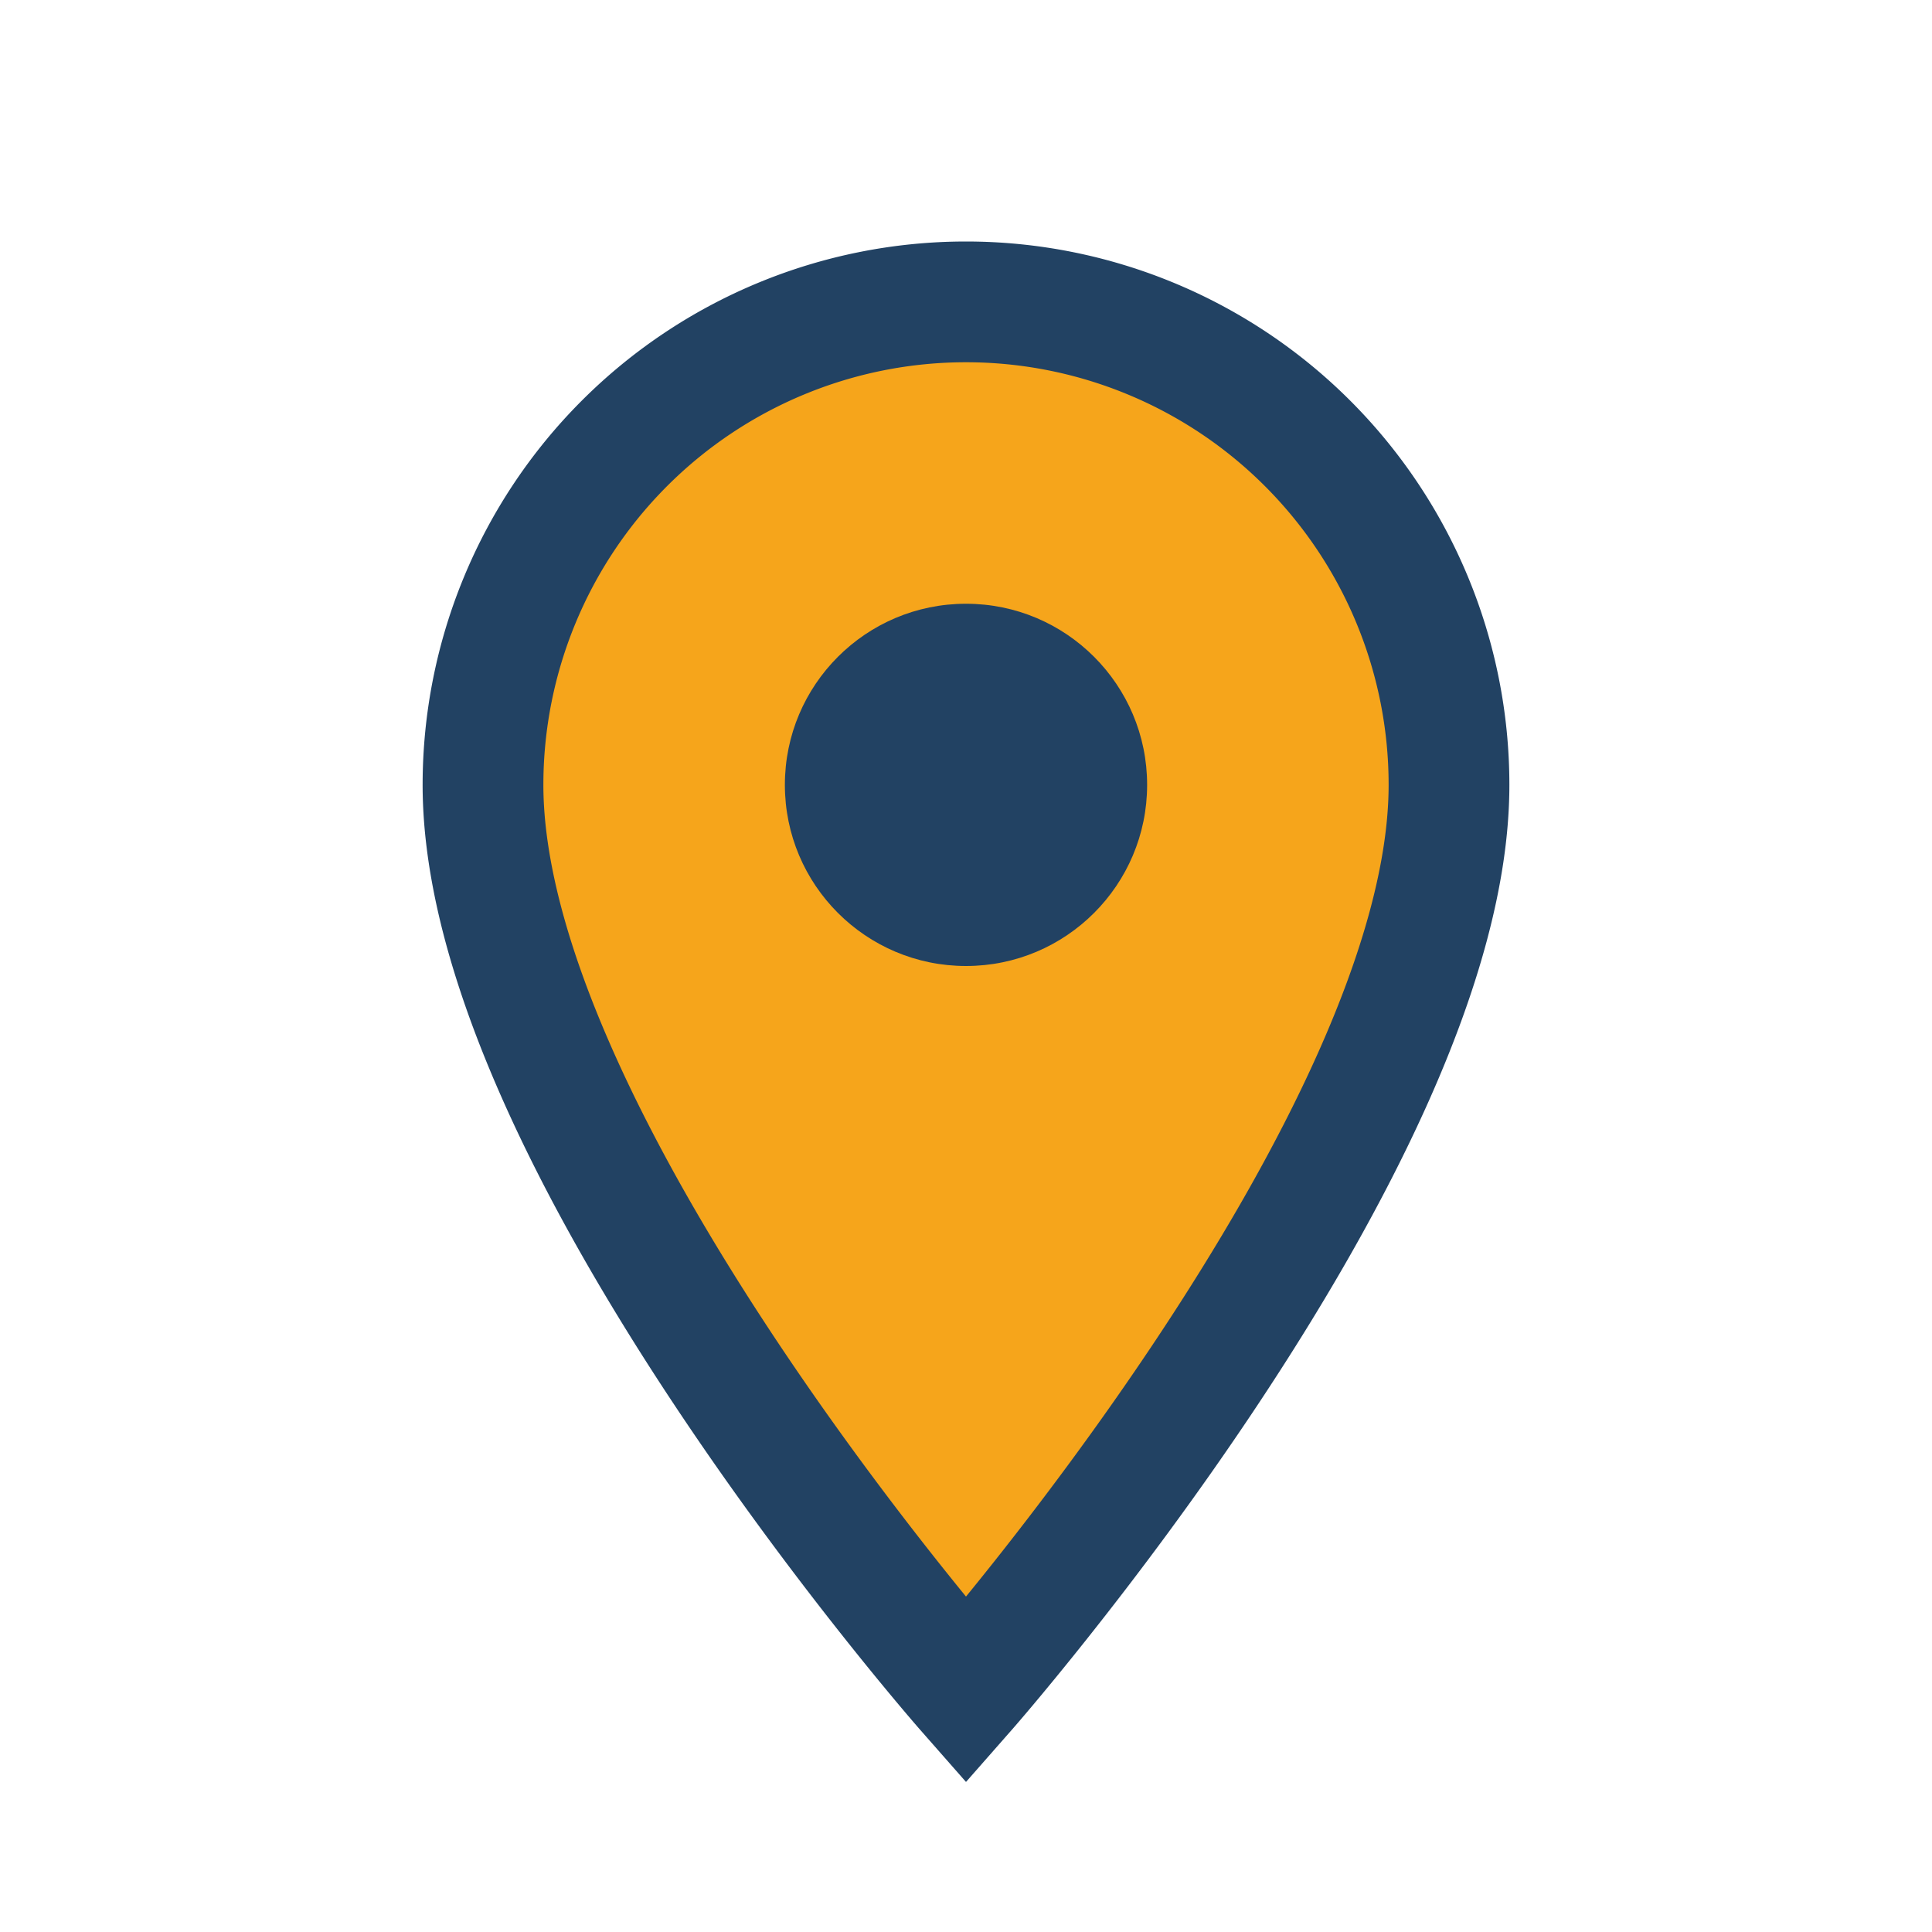
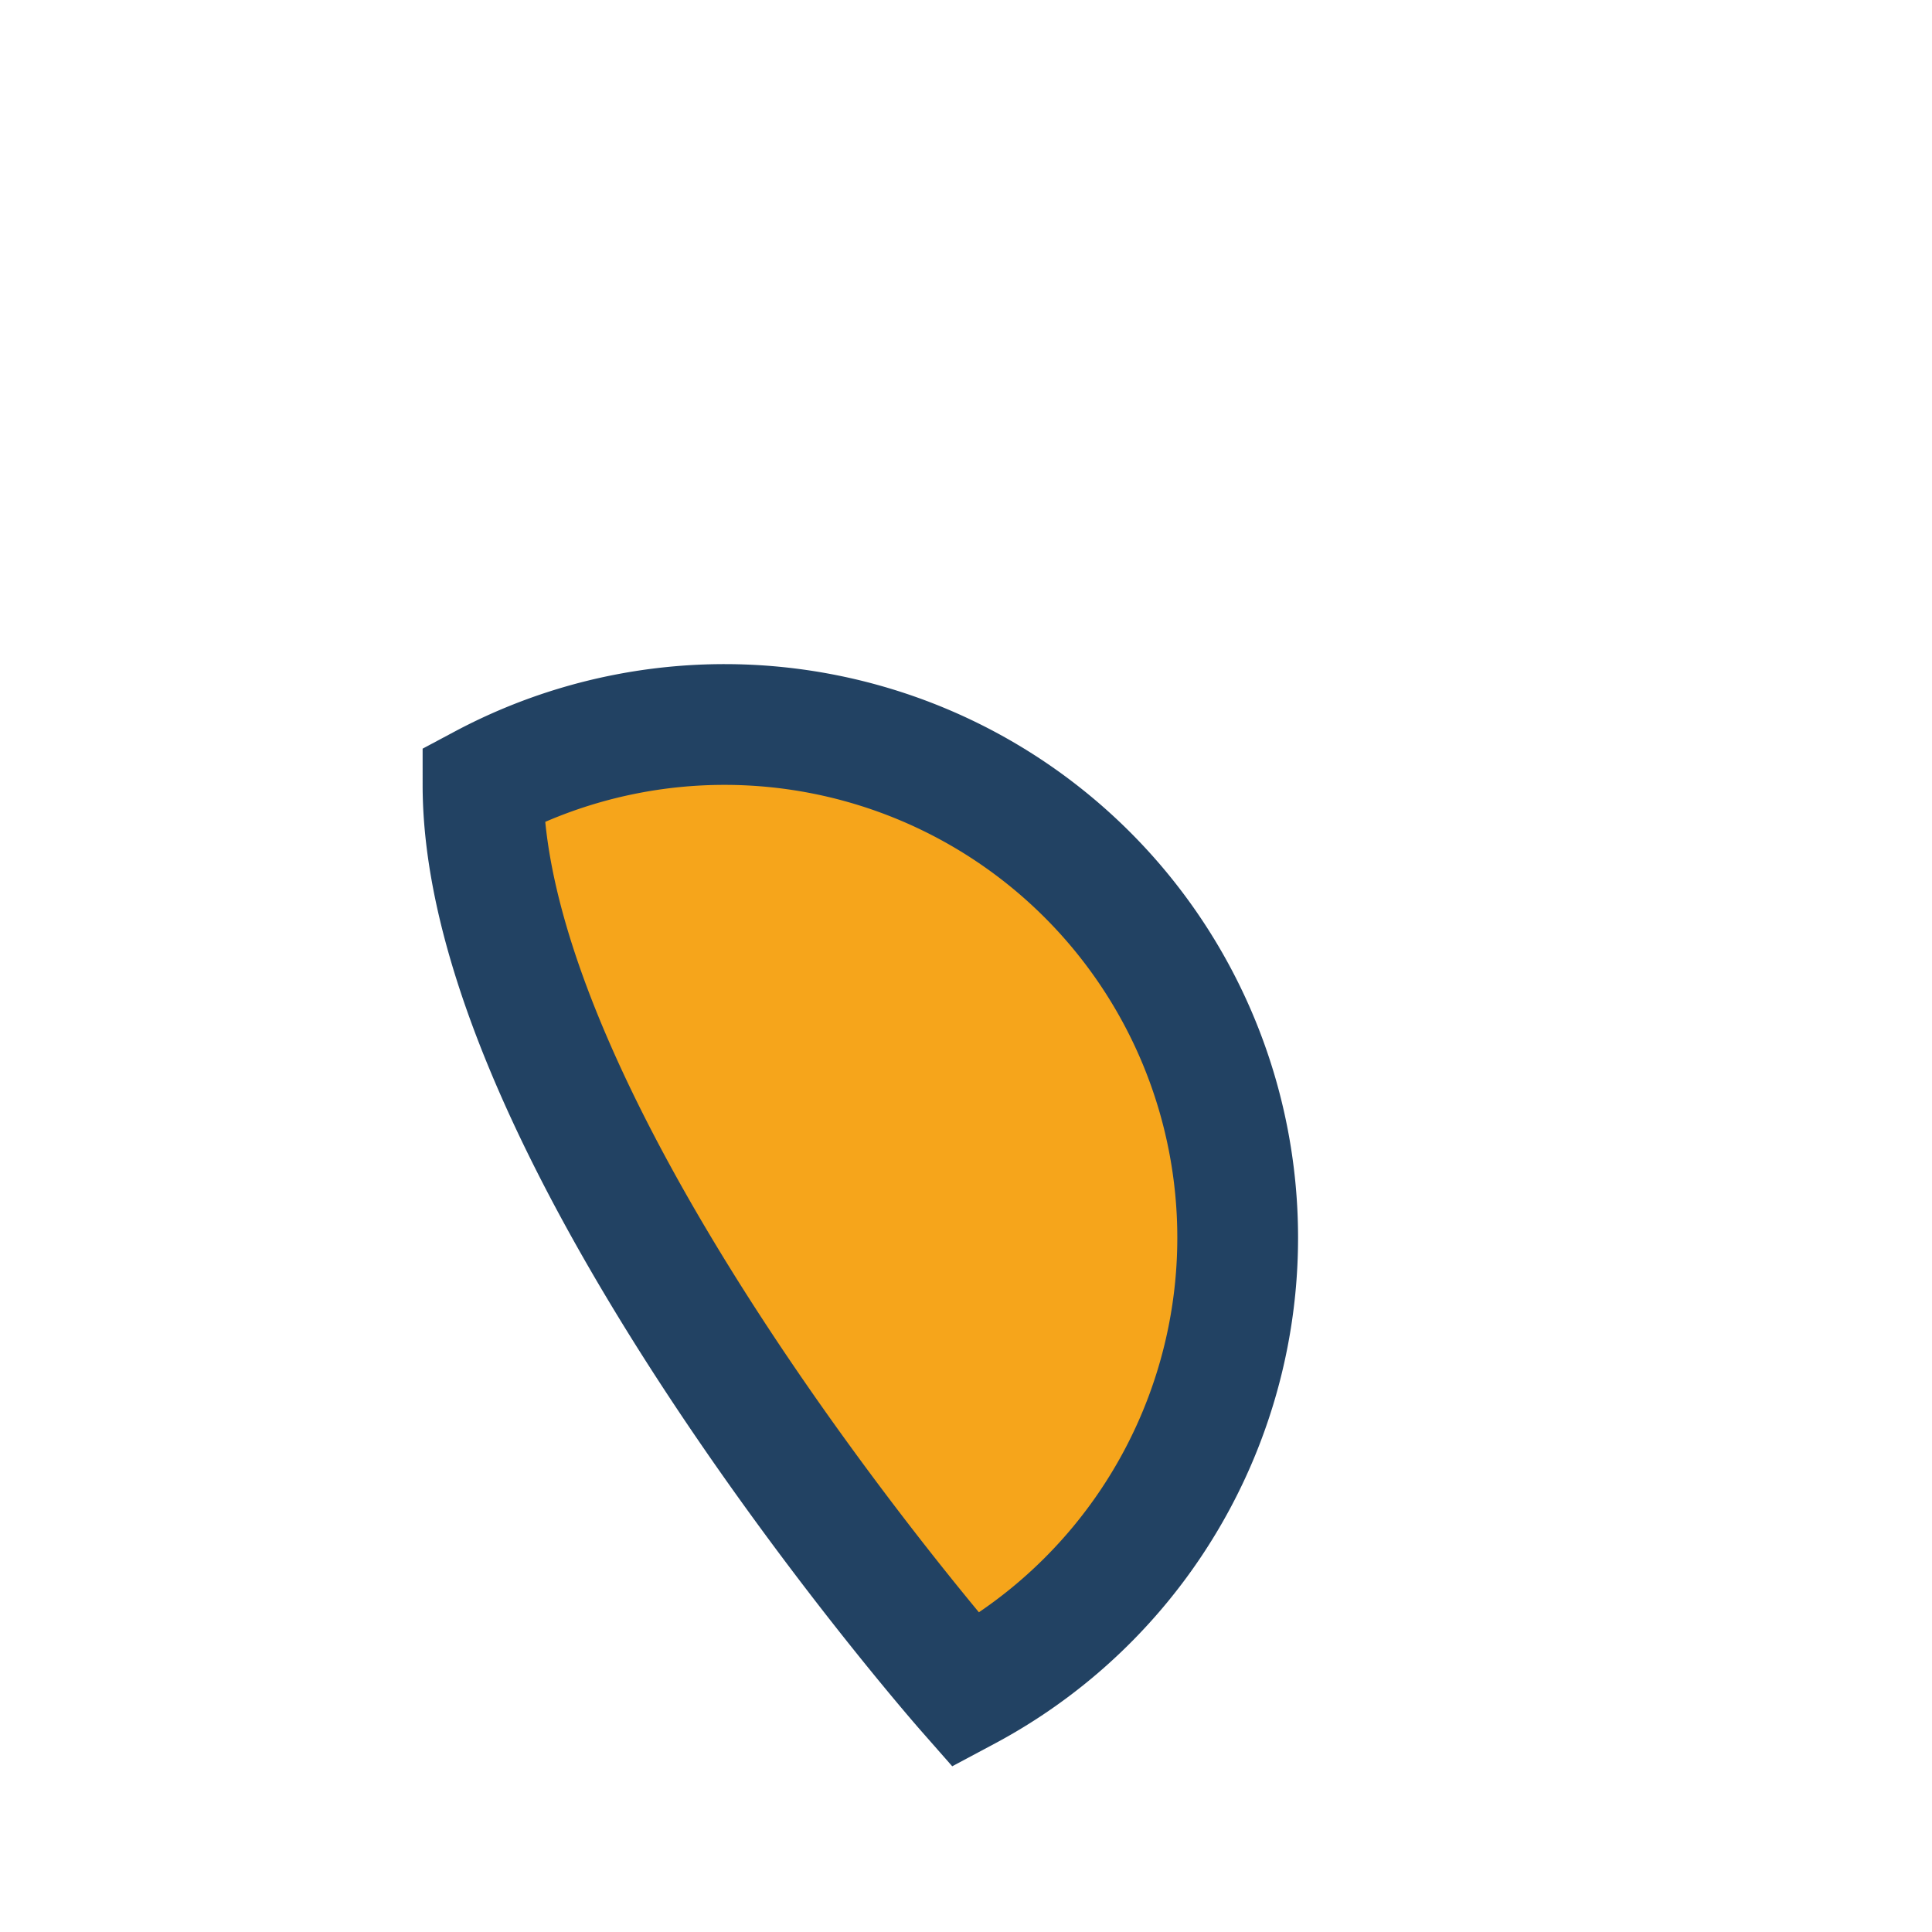
<svg xmlns="http://www.w3.org/2000/svg" width="32" height="32" viewBox="0 0 32 32">
-   <path d="M16 28s8-9.1 8-15A8 8 0 1 0 8 13c0 5.9 8 15 8 15z" fill="#F6A51B" stroke="#224263" stroke-width="2" />
-   <circle cx="16" cy="13" r="3" fill="#224263" />
+   <path d="M16 28A8 8 0 1 0 8 13c0 5.9 8 15 8 15z" fill="#F6A51B" stroke="#224263" stroke-width="2" />
</svg>